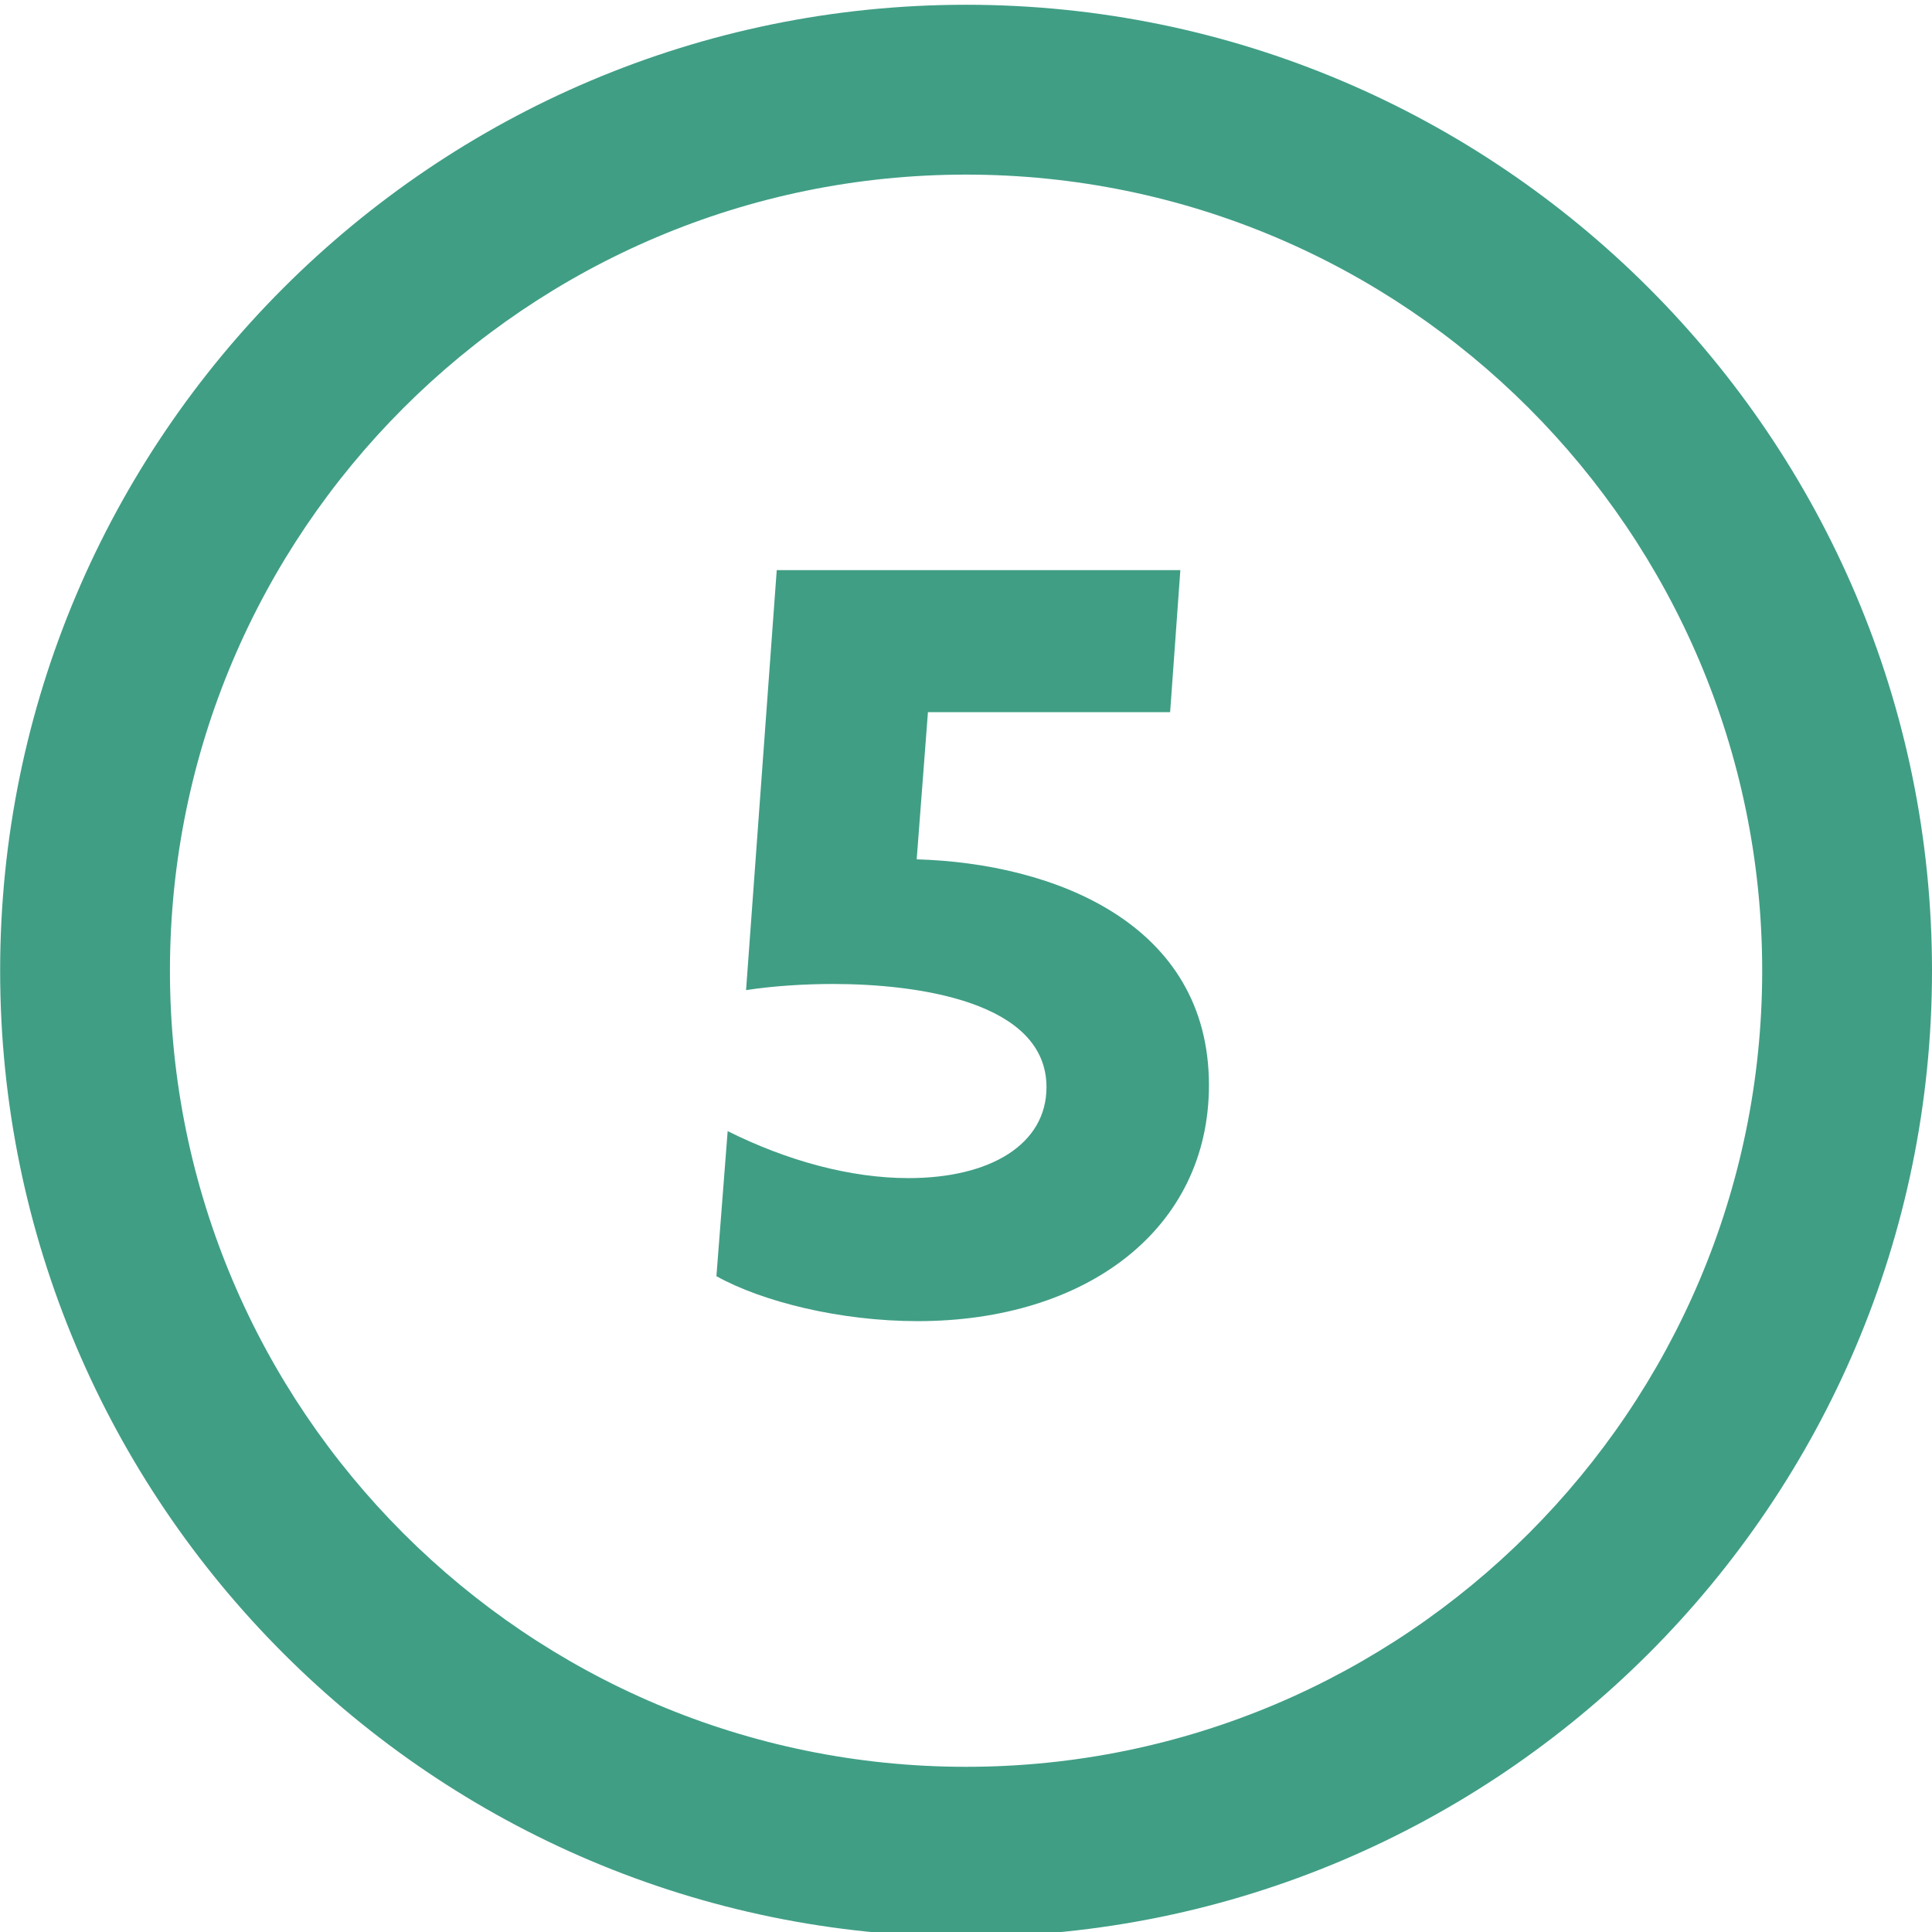
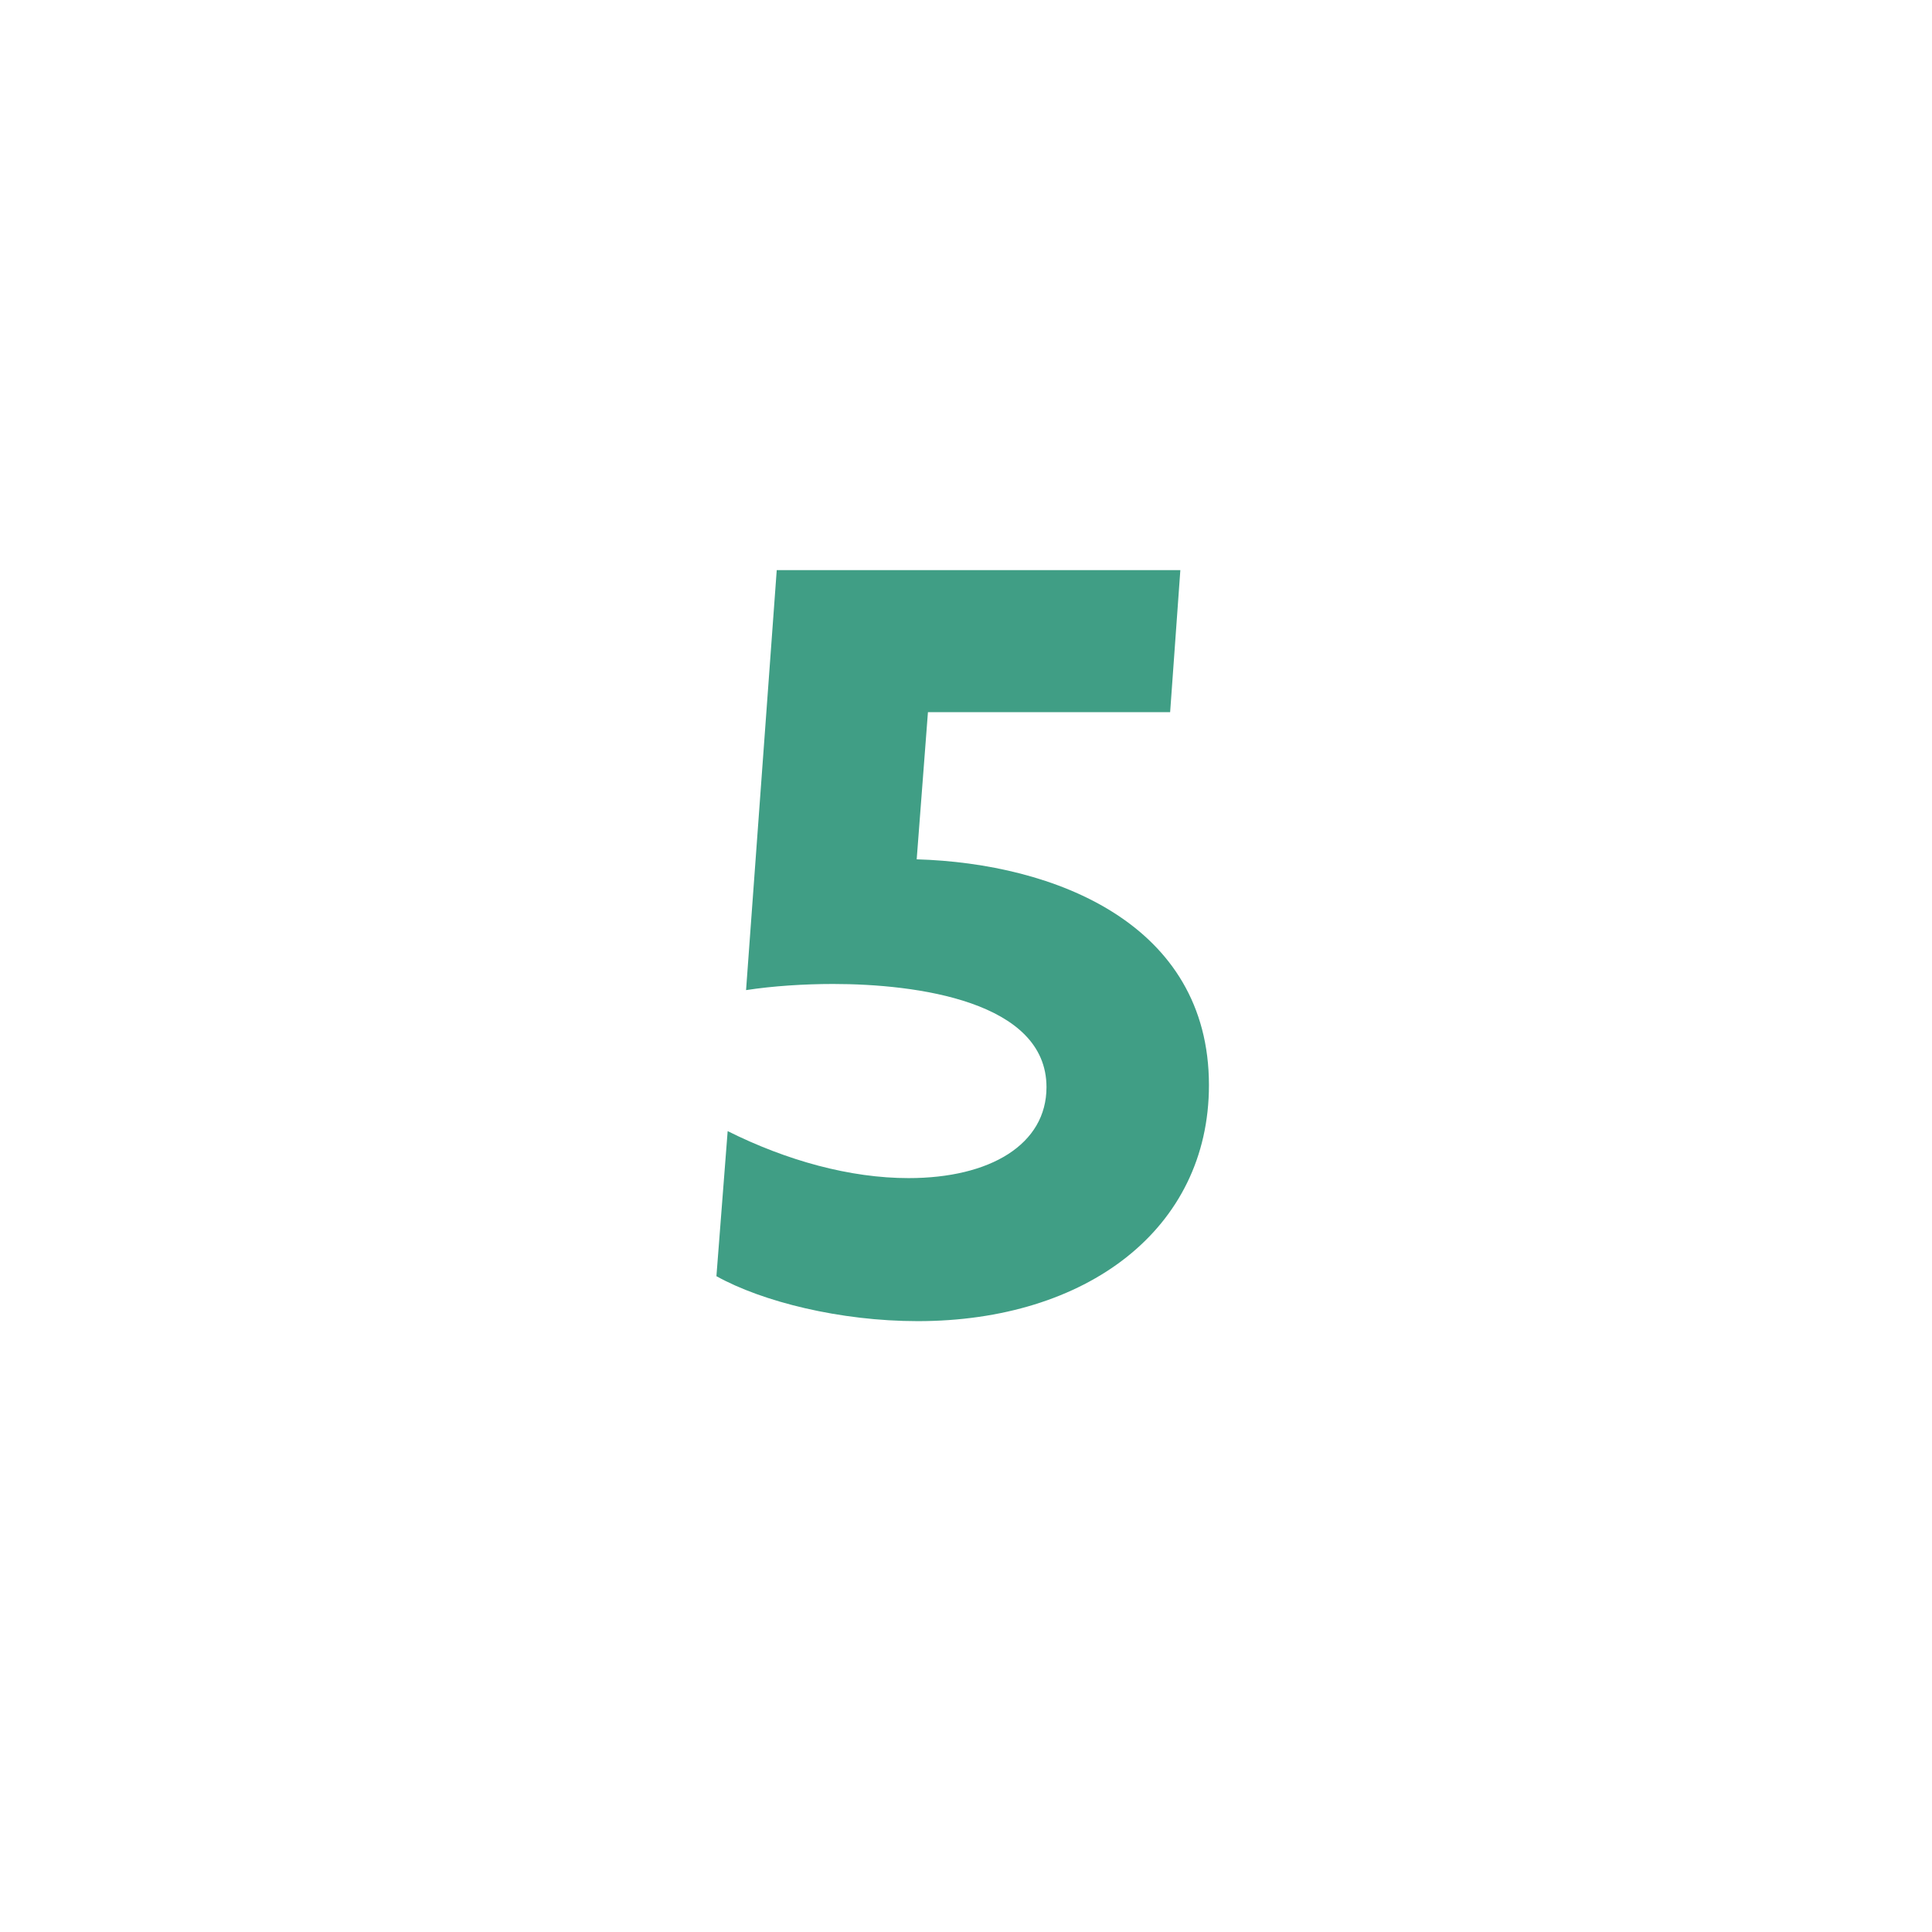
<svg xmlns="http://www.w3.org/2000/svg" id="Layer_1" viewBox="0 0 56 56">
  <defs>
    <style> .st0 { fill: #409e85; } </style>
  </defs>
-   <path class="st0" d="M28.002,56.135C12.564,56.135.004,43.575.004,28.136S12.564.138,28.002.138s27.998,12.56,27.998,27.998-12.56,27.999-27.998,27.999ZM28.002,5.061C15.278,5.061,4.926,15.412,4.926,28.136s10.352,23.076,23.076,23.076,23.076-10.352,23.076-23.076S40.726,5.061,28.002,5.061Z" />
  <path class="st0" d="M21.092,32.786c1.718.859,3.554,1.362,5.243,1.362,2.369,0,3.998-.977,3.998-2.636,0-2.488-3.761-2.991-6.19-2.991-.829,0-1.748.059-2.518.178l.889-12.173h11.699l-.296,4.117h-7.02l-.326,4.265c3.998.118,8.471,1.866,8.471,6.545,0,4.176-3.554,6.841-8.441,6.841-2.251,0-4.502-.562-5.835-1.303l.326-4.206Z" />
</svg>